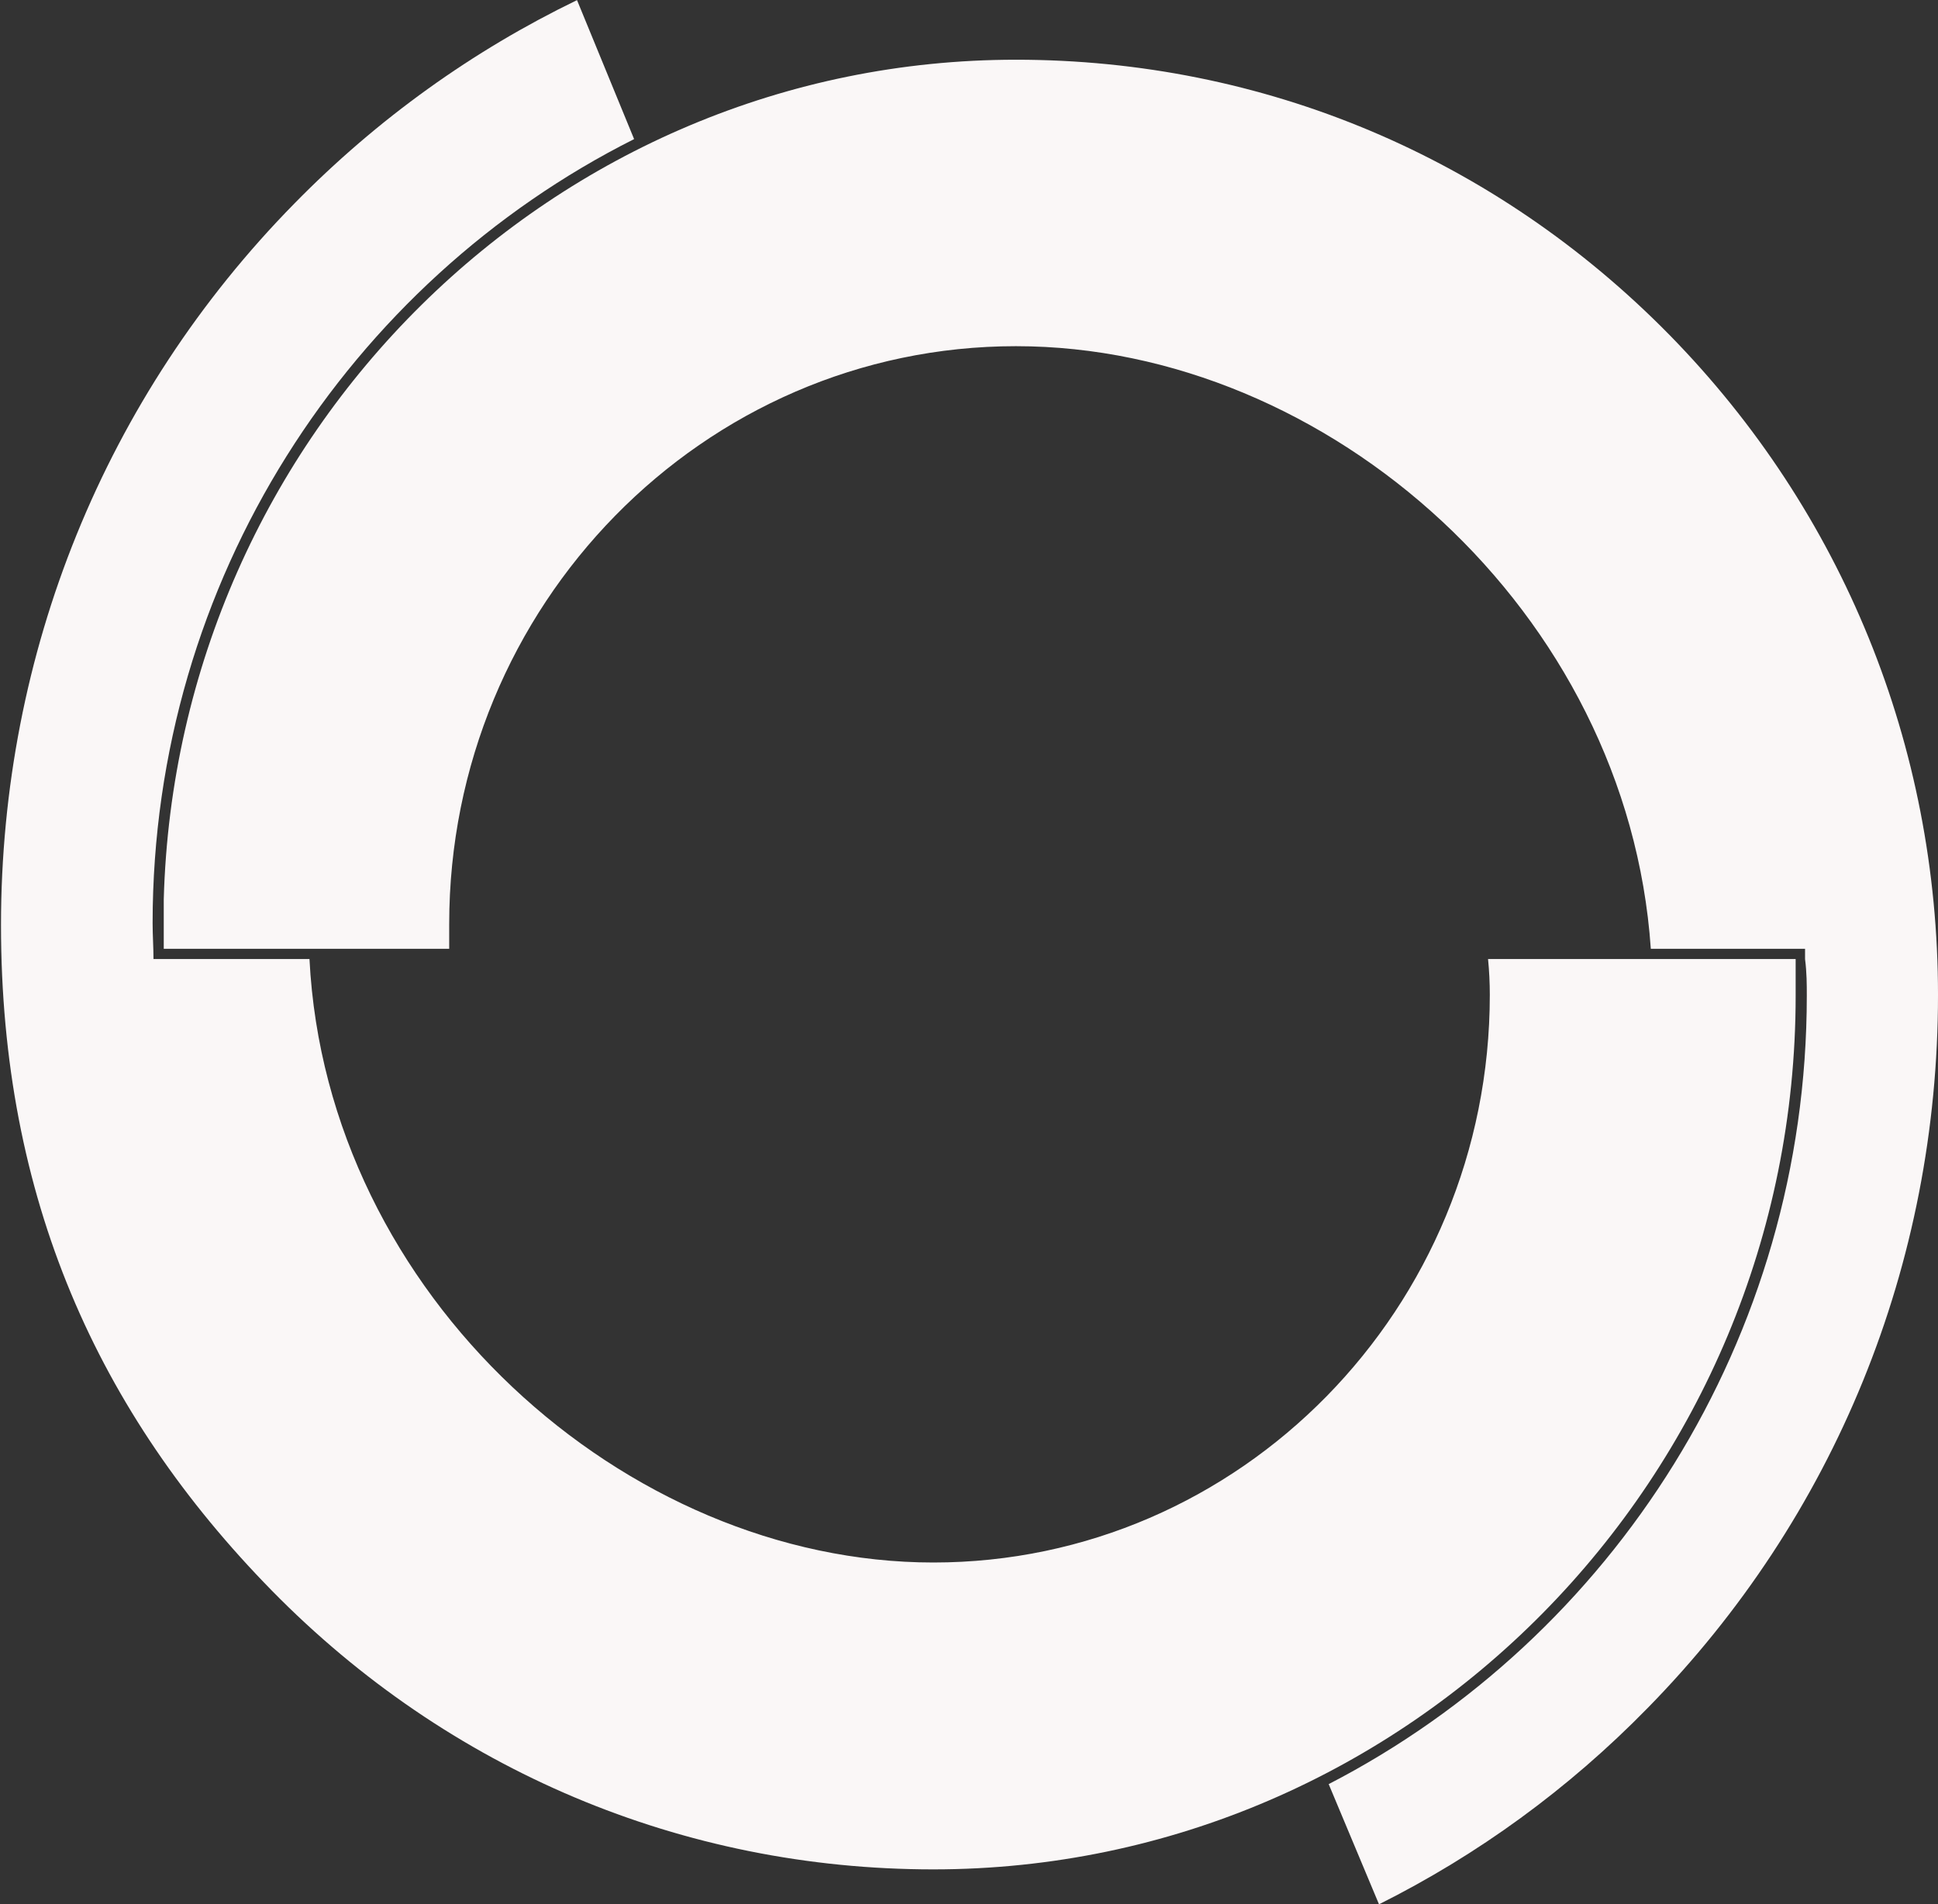
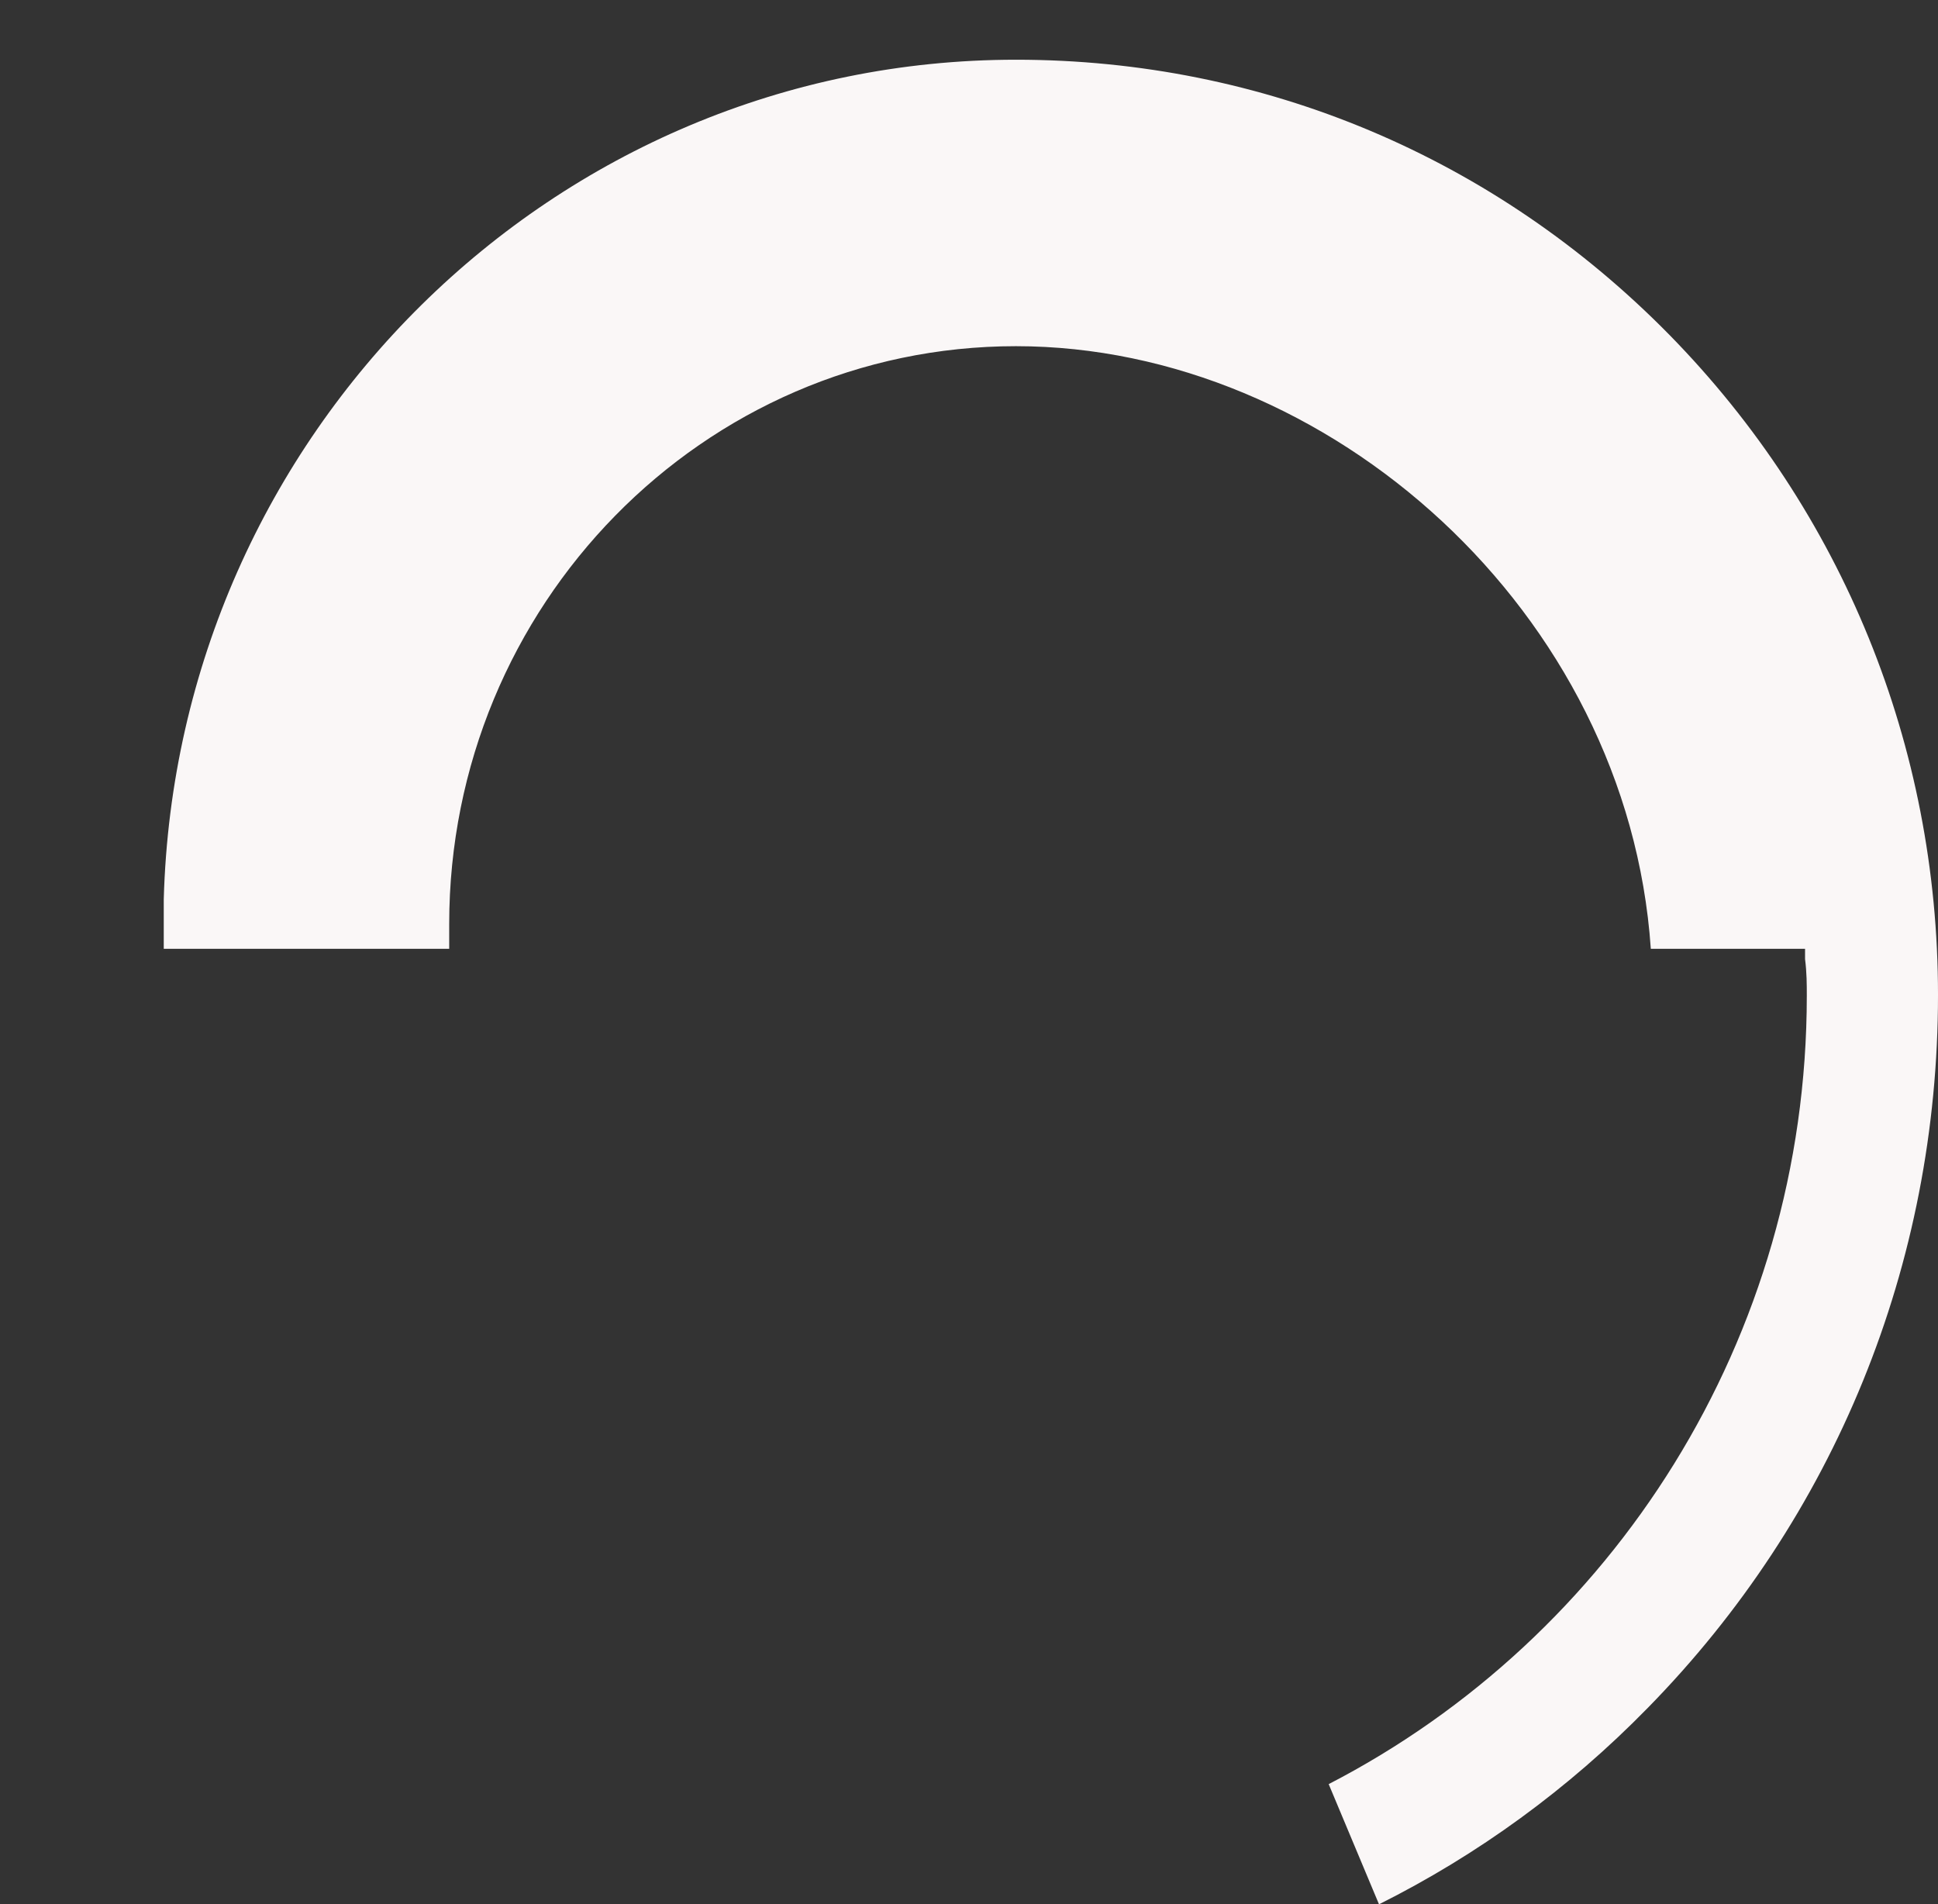
<svg xmlns="http://www.w3.org/2000/svg" version="1.2" viewBox="0 0 1548 1521" width="1548" height="1521">
  <rect x="0" y="0" width="1548" height="1521" fill="#333333" stroke="none" />
  <title>CERT_BIG</title>
  <style>
		.s0 { fill: #faf7f7 } 
	</style>
-   <path class="s0" d="m1434.3 795.3c0-10.2 0-19.8 0-29.3h-245.7q1.4 14.3 1.4 28.6c0 250.5-199.5 453.4-444.5 453.4-245.8 0-484.7-213.1-498.3-482h-124.6c0-9.5-0.7-19.1-0.7-28.6 0-274.4 157.3-512 384.6-626.3l-45.6-111c-83 40.2-159.3 94.6-226 162.7-151.1 153.9-234.1 358.8-234.1 576 0 217.8 76.9 389.4 216.4 531.7 140.9 143.6 328.1 222.6 528.3 222.6 379.8 0 688.8-313.2 688.8-697.8z" />
  <path class="s0" d="m1333.6 267.6c-139.6-142.2-324.7-219.9-522.1-219.9-369 0-670.5 298.9-680.7 670.6q0 1.4 0 3.4 0 8.2 0 16.4 0 10.2 0 19.7h228c0-6.1 0-12.9 0-19.7 0-254.6 202.9-461.6 452.7-461.6 249.8 0 488.7 212.4 507.1 481.3h123.2v8.2c1.4 10.9 1.4 20.4 1.4 29.3 0 274.3-155.2 512.6-381.9 629.7l40.2 96c78.9-39.5 151.1-91.9 214.4-156.6 149.7-152.5 232.1-354.7 232.1-569.8 0-198.8-76.2-386-214.4-527z" />
</svg>